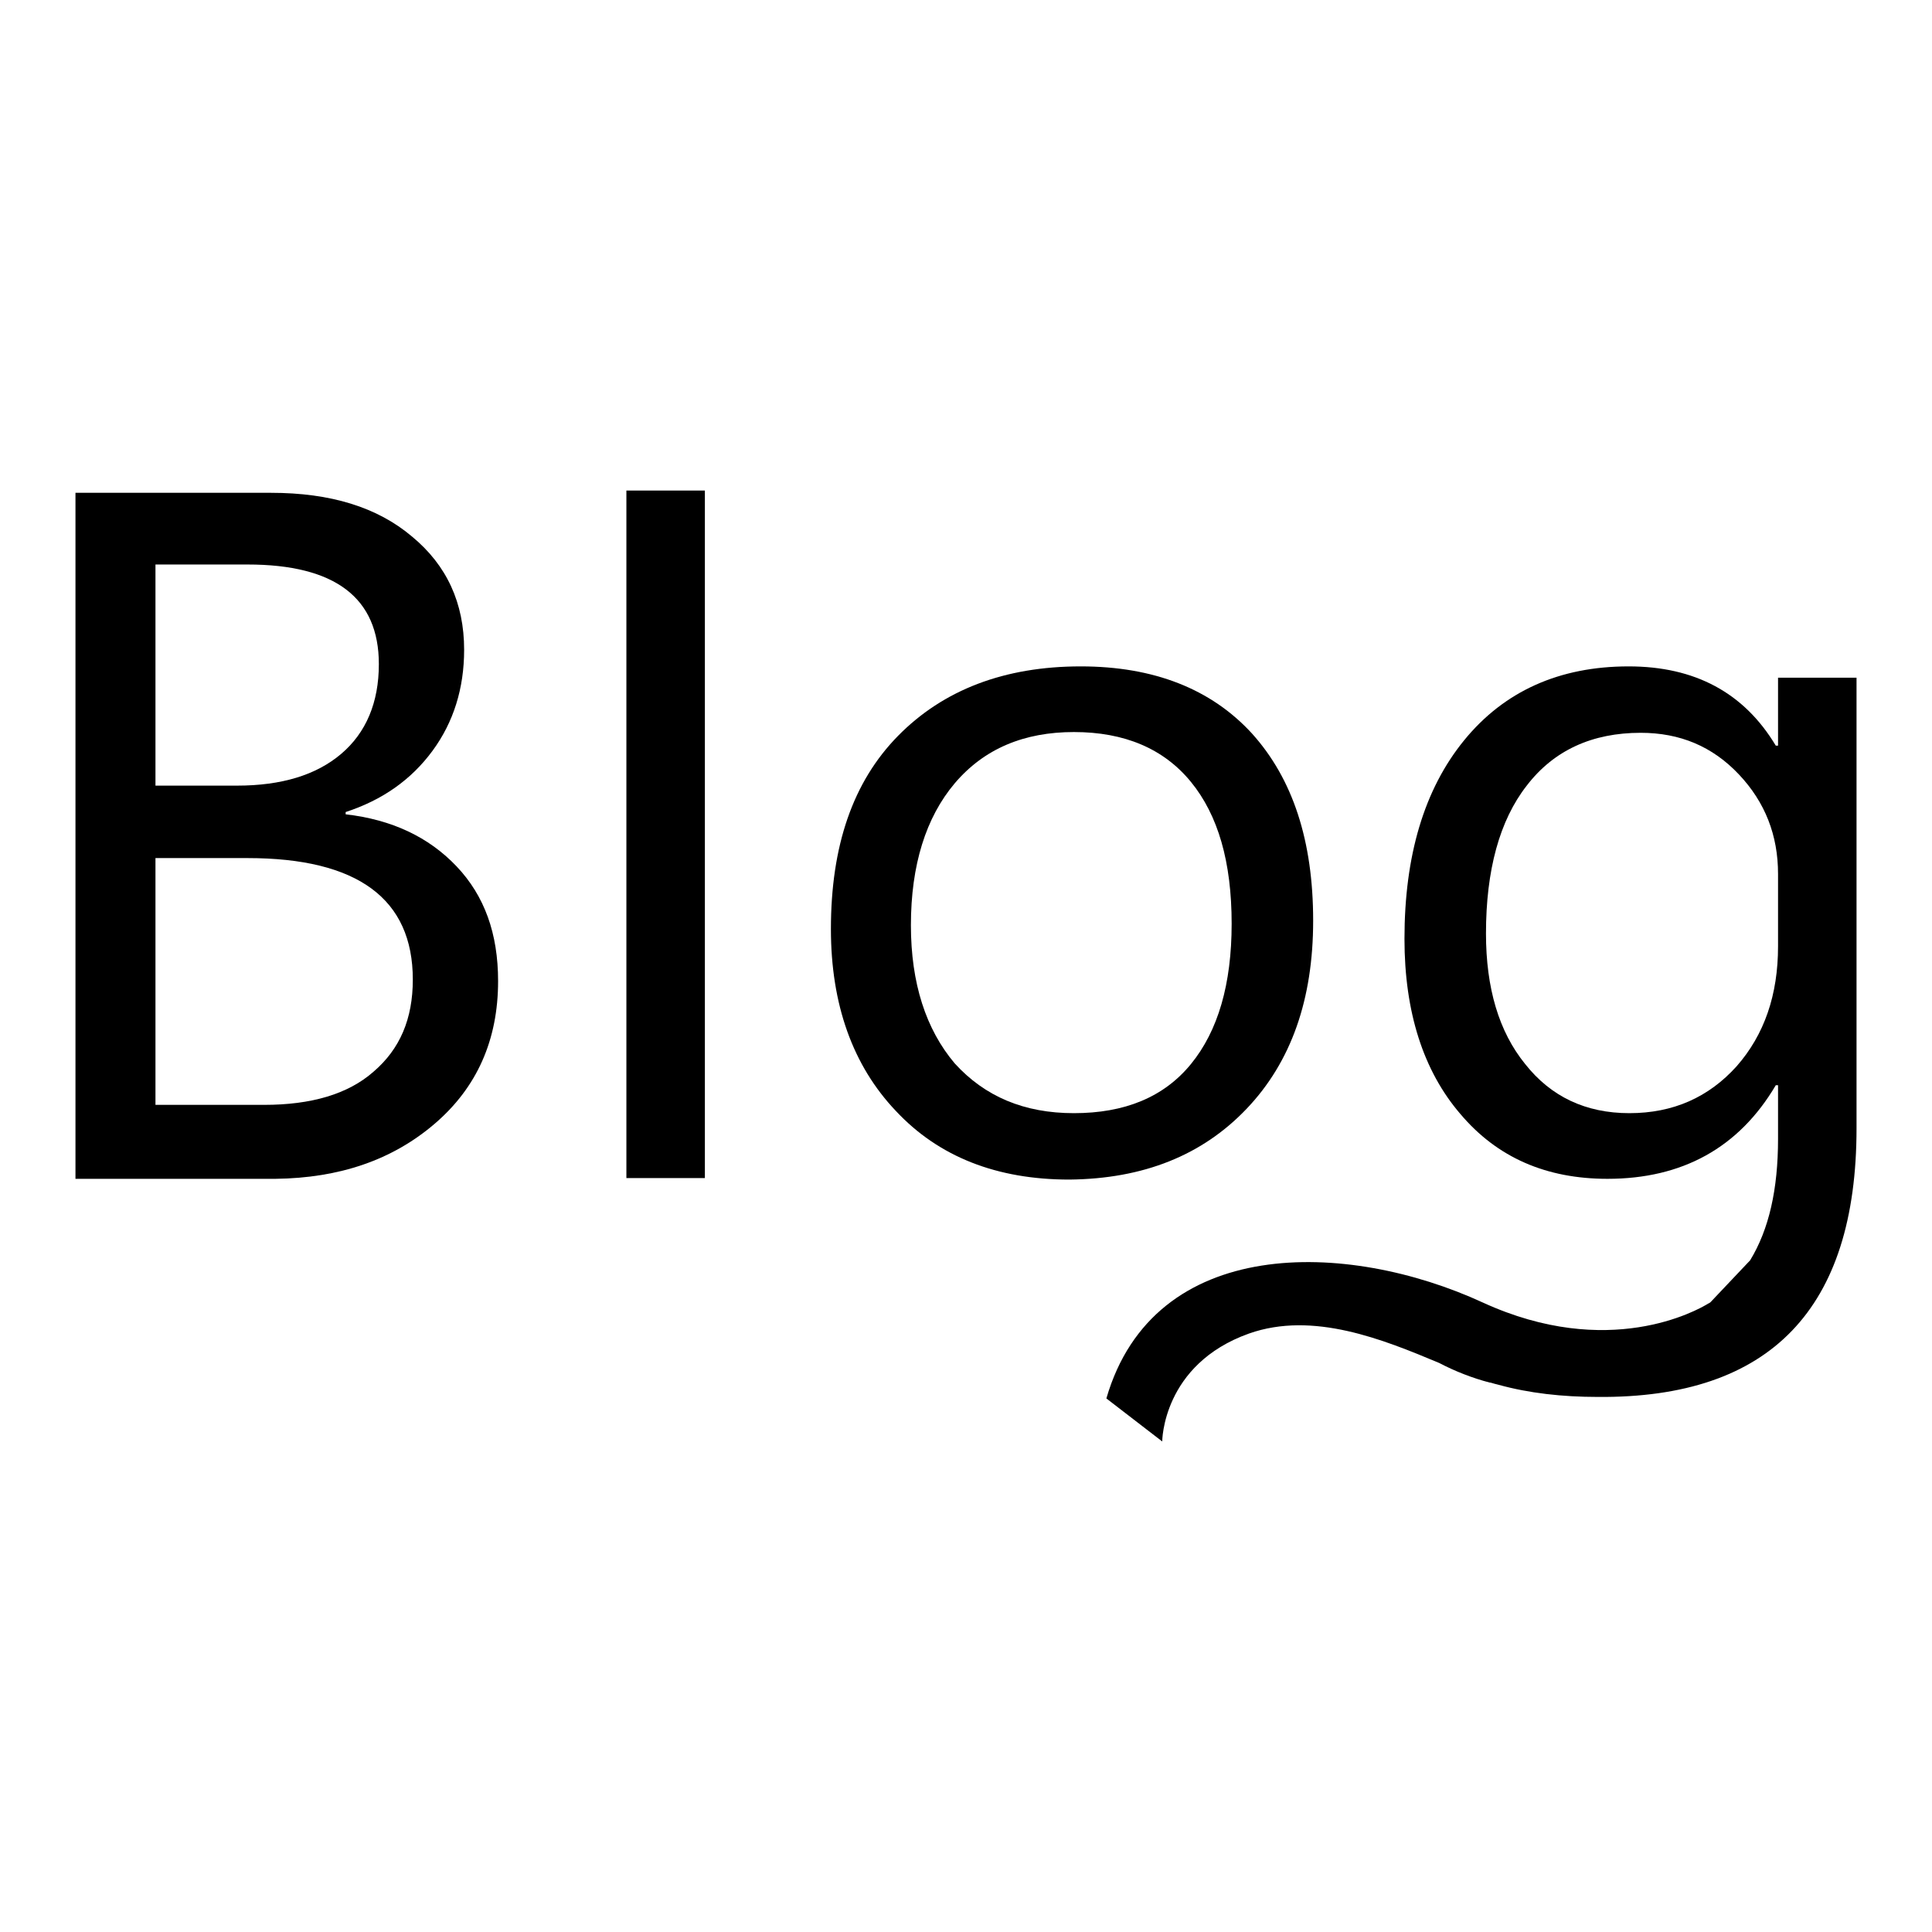
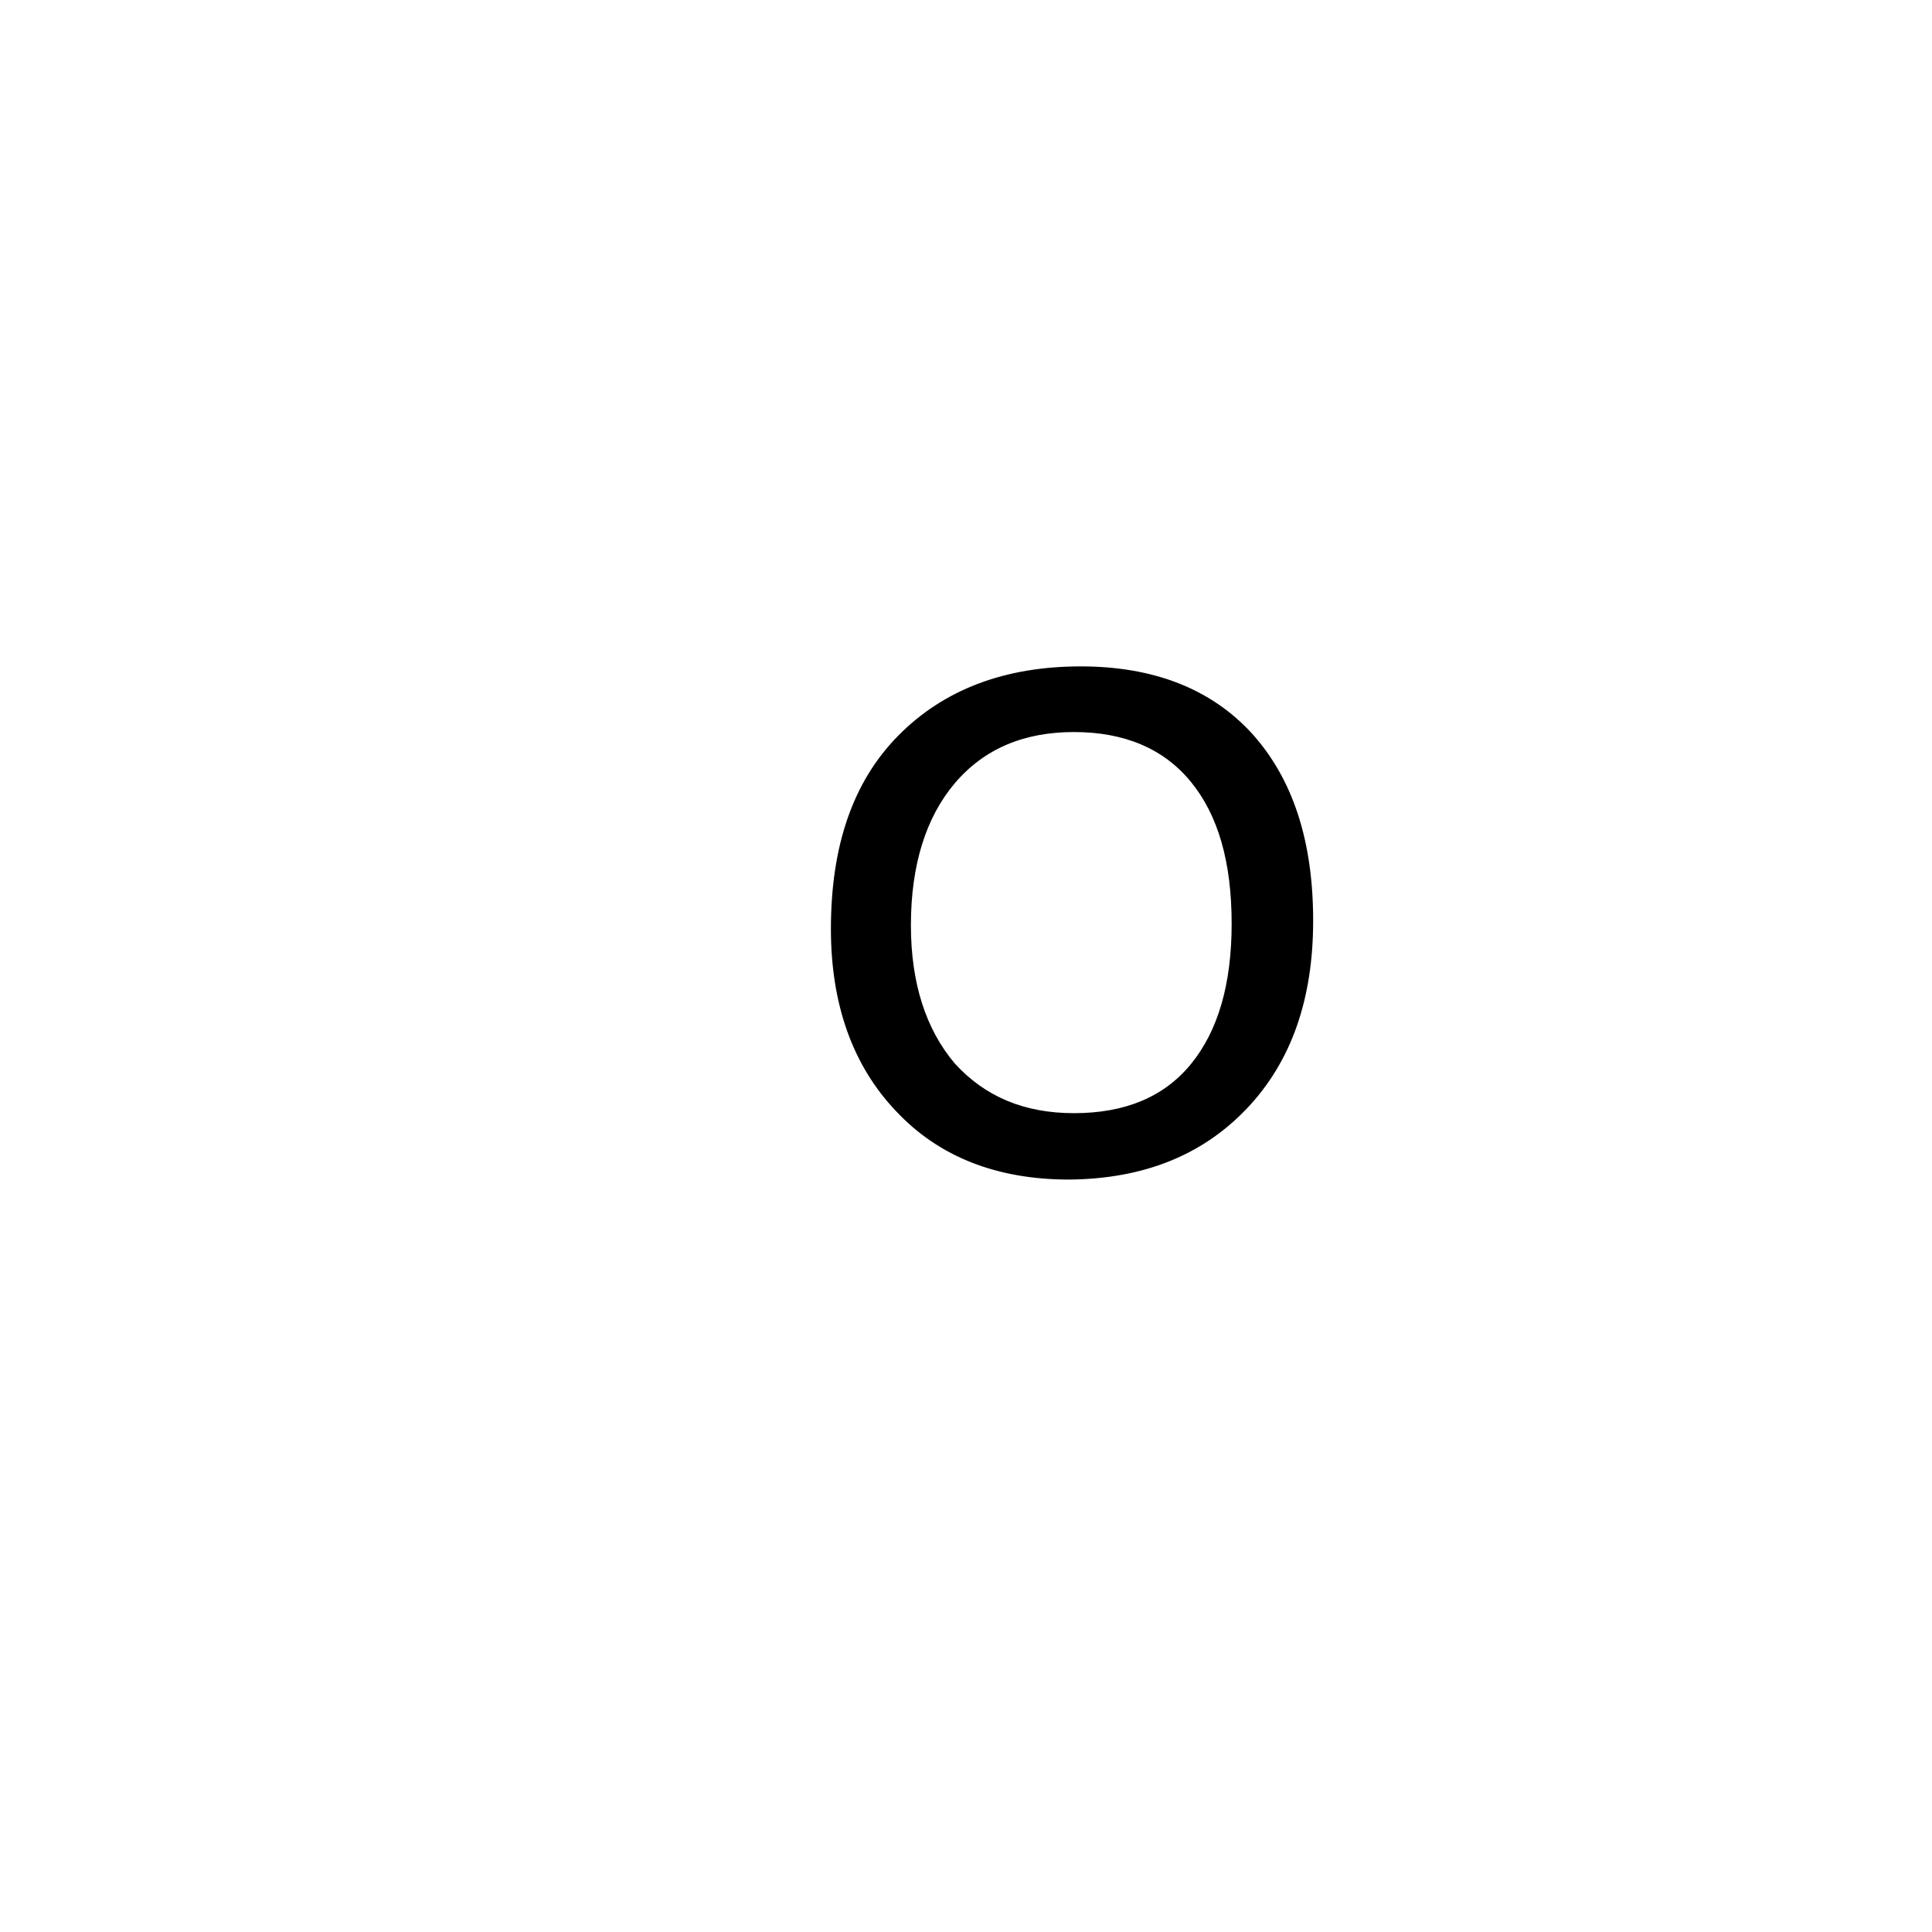
<svg xmlns="http://www.w3.org/2000/svg" version="1.1" x="0px" y="0px" viewBox="0 0 256 256" enable-background="new 0 0 256 256" xml:space="preserve">
  <g>
    <g>
-       <path fill="#000000" d="M57.6,148.9c5.6-4.8,8.4-11.1,8.4-18.9c0-6.3-1.8-11.3-5.5-15.2c-3.7-3.9-8.6-6.2-14.7-6.9v-0.3c4.9-1.6,8.7-4.3,11.5-8.1c2.8-3.8,4.2-8.3,4.2-13.4c0-6.2-2.3-11.2-6.9-15c-4.6-3.9-10.8-5.8-18.7-5.8H10v90.9h26.5C45,156.1,52,153.7,57.6,148.9z M20.6,74.8h12.2c11.6,0,17.4,4.4,17.4,13.2c0,5.1-1.7,9.1-5,11.9s-7.9,4.2-13.8,4.2H20.6V74.8z M20.6,113.7h12.2c14.6,0,21.9,5.4,21.9,16.1c0,5.2-1.7,9.2-5.2,12.2c-3.4,3-8.3,4.4-14.5,4.4H20.6V113.7z" />
-       <path fill="#000000" d="M83,65h10.4v91.1H83V65z" />
+       <path fill="#000000" d="M83,65v91.1H83V65z" />
      <path fill="#000000" d="M165.2,146.9c5.9-6.2,8.8-14.5,8.8-24.9c0-10.6-2.7-18.8-8.1-24.8c-5.4-5.9-13-8.9-22.7-8.9c-10.1,0-18.2,3.1-24.2,9.2c-6,6.1-8.9,14.6-8.9,25.6c0,10,2.9,18.1,8.6,24.1c5.7,6.1,13.4,9.1,23,9.1C151.5,156.2,159.3,153.1,165.2,146.9z M120.7,122.6c0-8,2-14.3,5.8-18.8c3.9-4.6,9.2-6.8,15.8-6.8c6.7,0,11.9,2.2,15.5,6.6c3.6,4.4,5.4,10.6,5.4,18.8c0,8-1.8,14.2-5.4,18.6c-3.6,4.4-8.8,6.5-15.5,6.5c-6.6,0-11.8-2.2-15.8-6.6C122.7,136.4,120.7,130.3,120.7,122.6z" />
-       <path fill="#000000" d="M246,149.5V89.8h-10.4v9h-0.3c-4.2-7-10.7-10.5-19.5-10.5c-9.2,0-16.5,3.3-21.8,9.8c-5.3,6.5-7.9,15.3-7.9,26.3c0,9.7,2.5,17.5,7.4,23.2c4.9,5.8,11.4,8.6,19.5,8.6c9.9,0,17.4-4.1,22.3-12.4h0.3v7.1c0,6.7-1.2,12-3.7,16.1l-5.3,5.6c-0.1,0-0.1,0.1-0.2,0.1c-1.6,1-13.3,7.5-29.9-0.1c-18-8.3-43.6-9-49.9,12.7l7.4,5.7c0,0,0-10.2,11.5-14.3c8.5-3,17.8,0.8,25.2,3.9v0c2.1,1.1,4.4,2,6.7,2.6c0,0,0.1,0,0.1,0c0.3,0.1,0.7,0.2,1.1,0.3c4,1.1,8.4,1.6,13.1,1.6C234.6,185.3,246,173.4,246,149.5z M230.1,141.3c-3.7,4.1-8.4,6.2-14.2,6.2c-5.8,0-10.4-2.2-13.8-6.5c-3.5-4.3-5.2-10.1-5.2-17.3c0-8.4,1.8-15,5.4-19.6c3.6-4.7,8.7-7,15.1-7c5.2,0,9.5,1.8,13,5.5s5.2,8.1,5.2,13.2v9.6C235.6,131.8,233.8,137.1,230.1,141.3z" />
    </g>
  </g>
</svg>